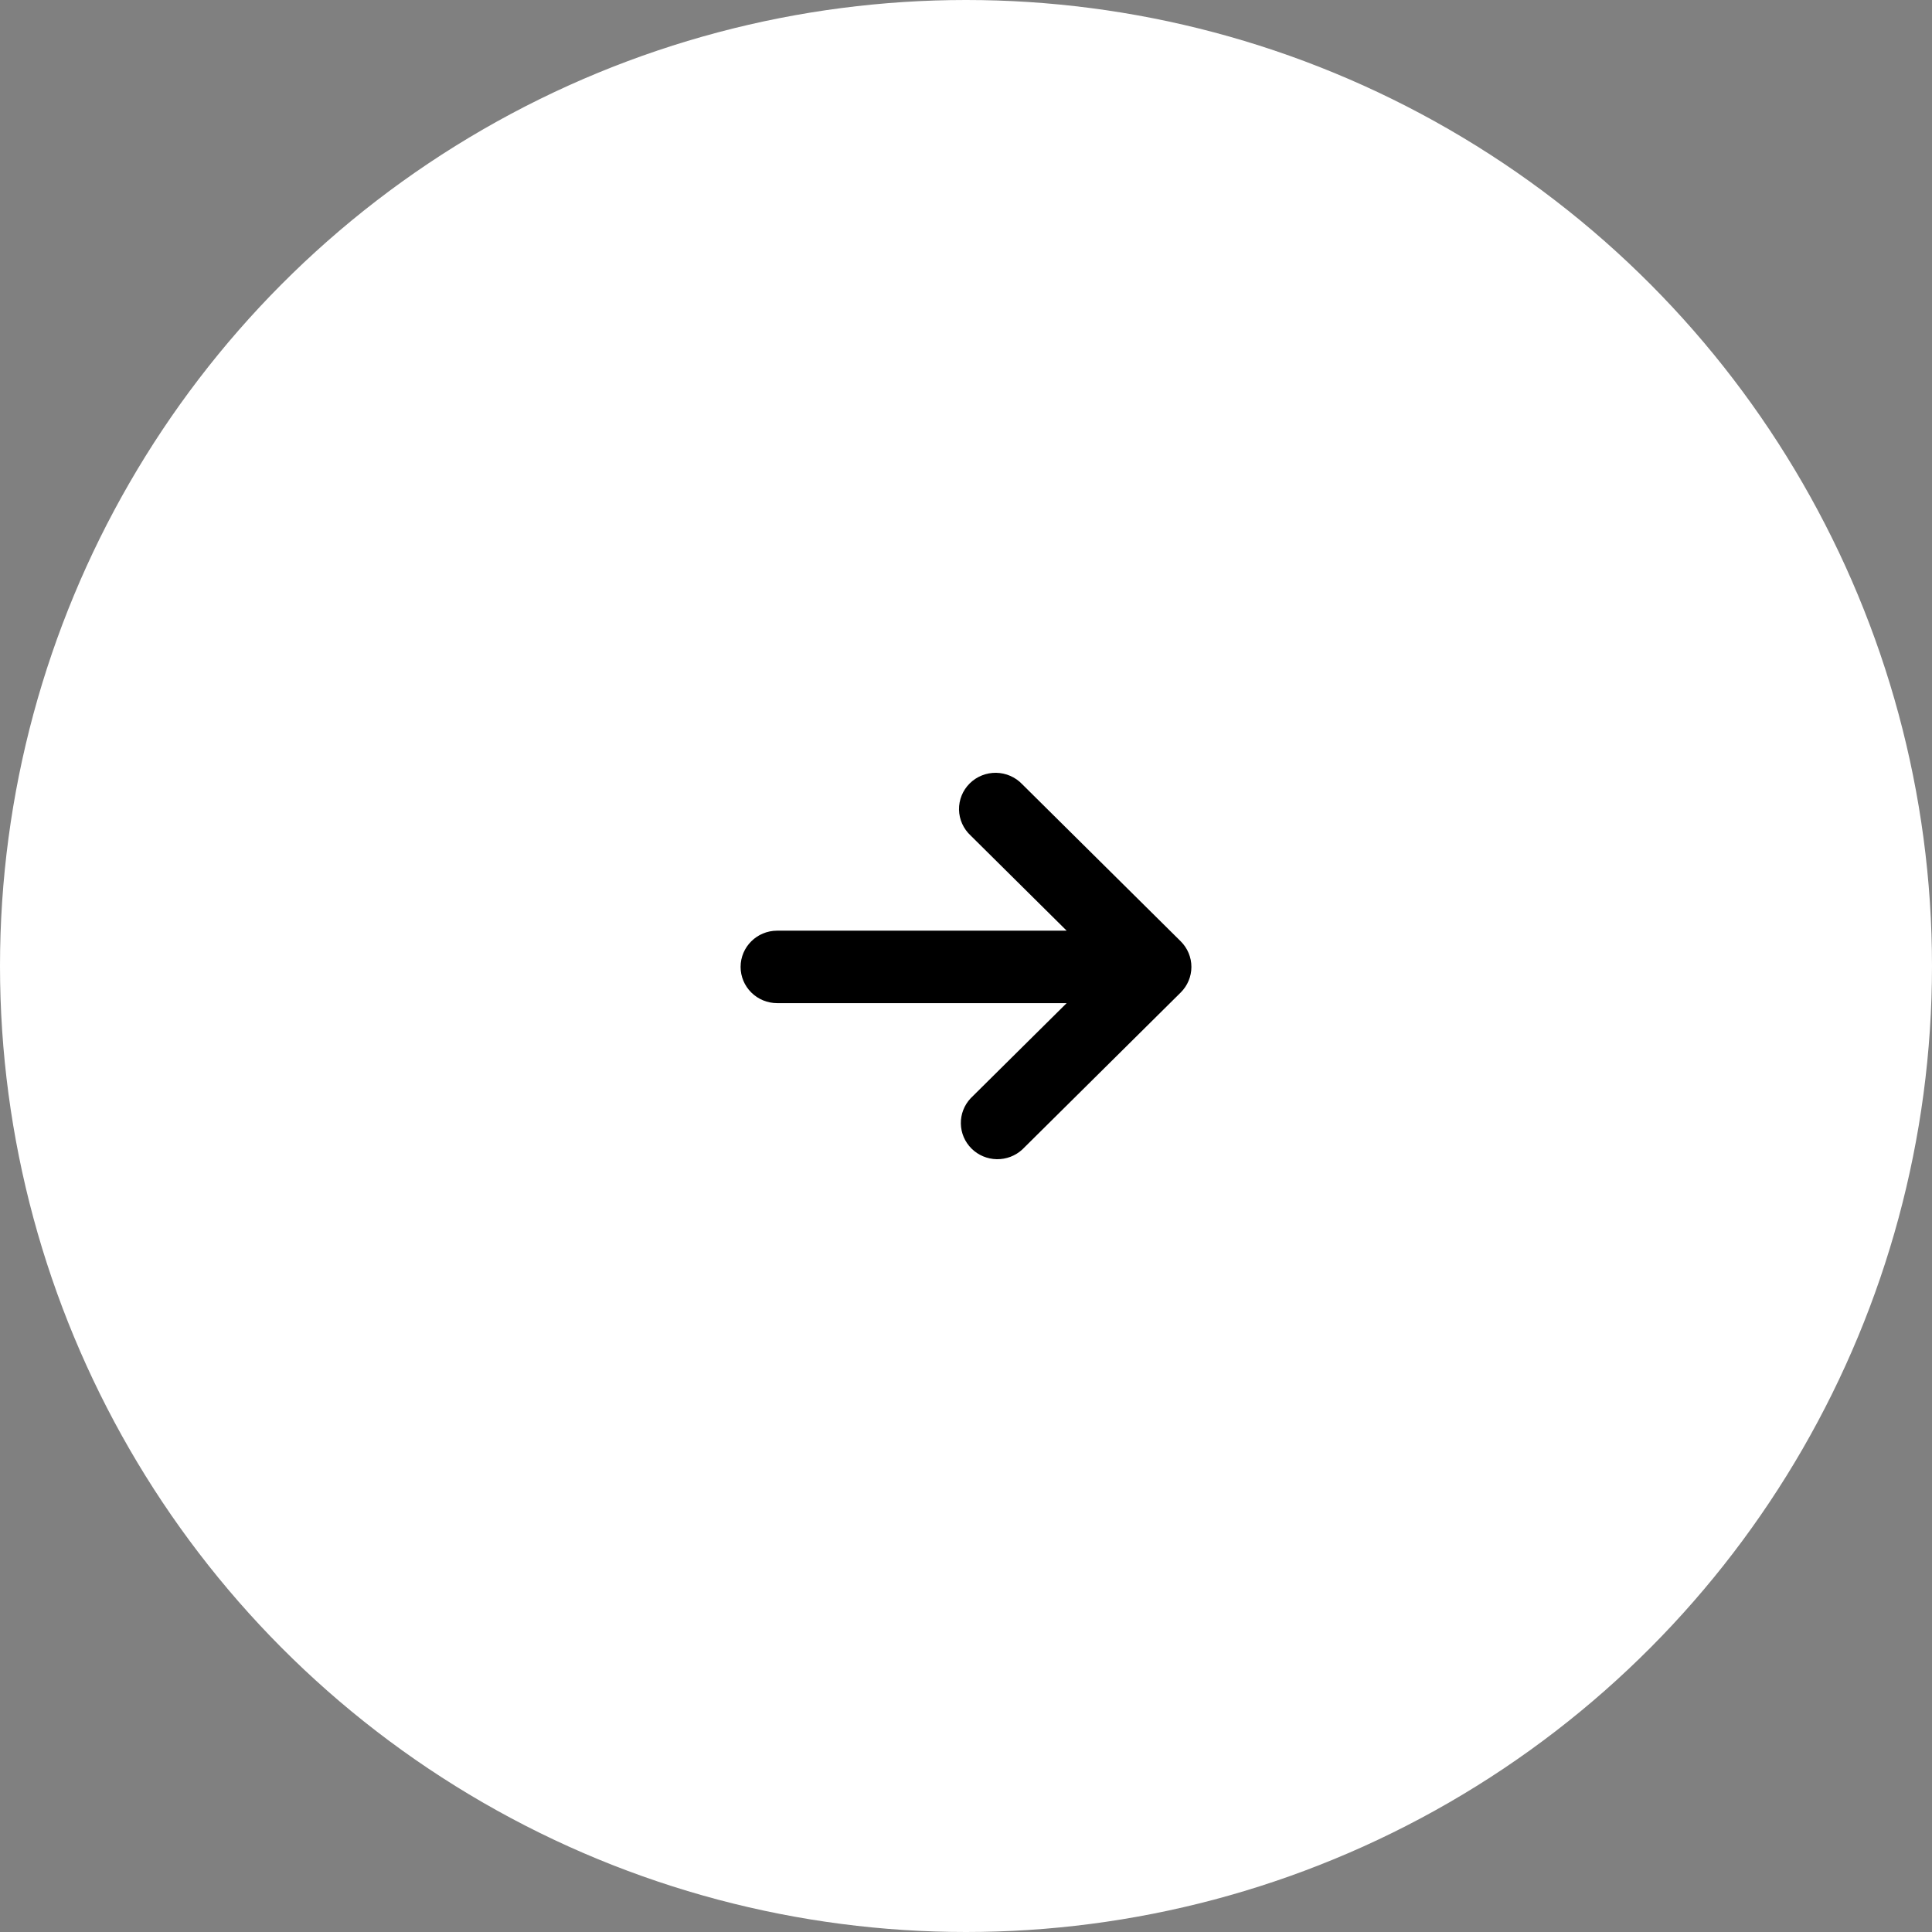
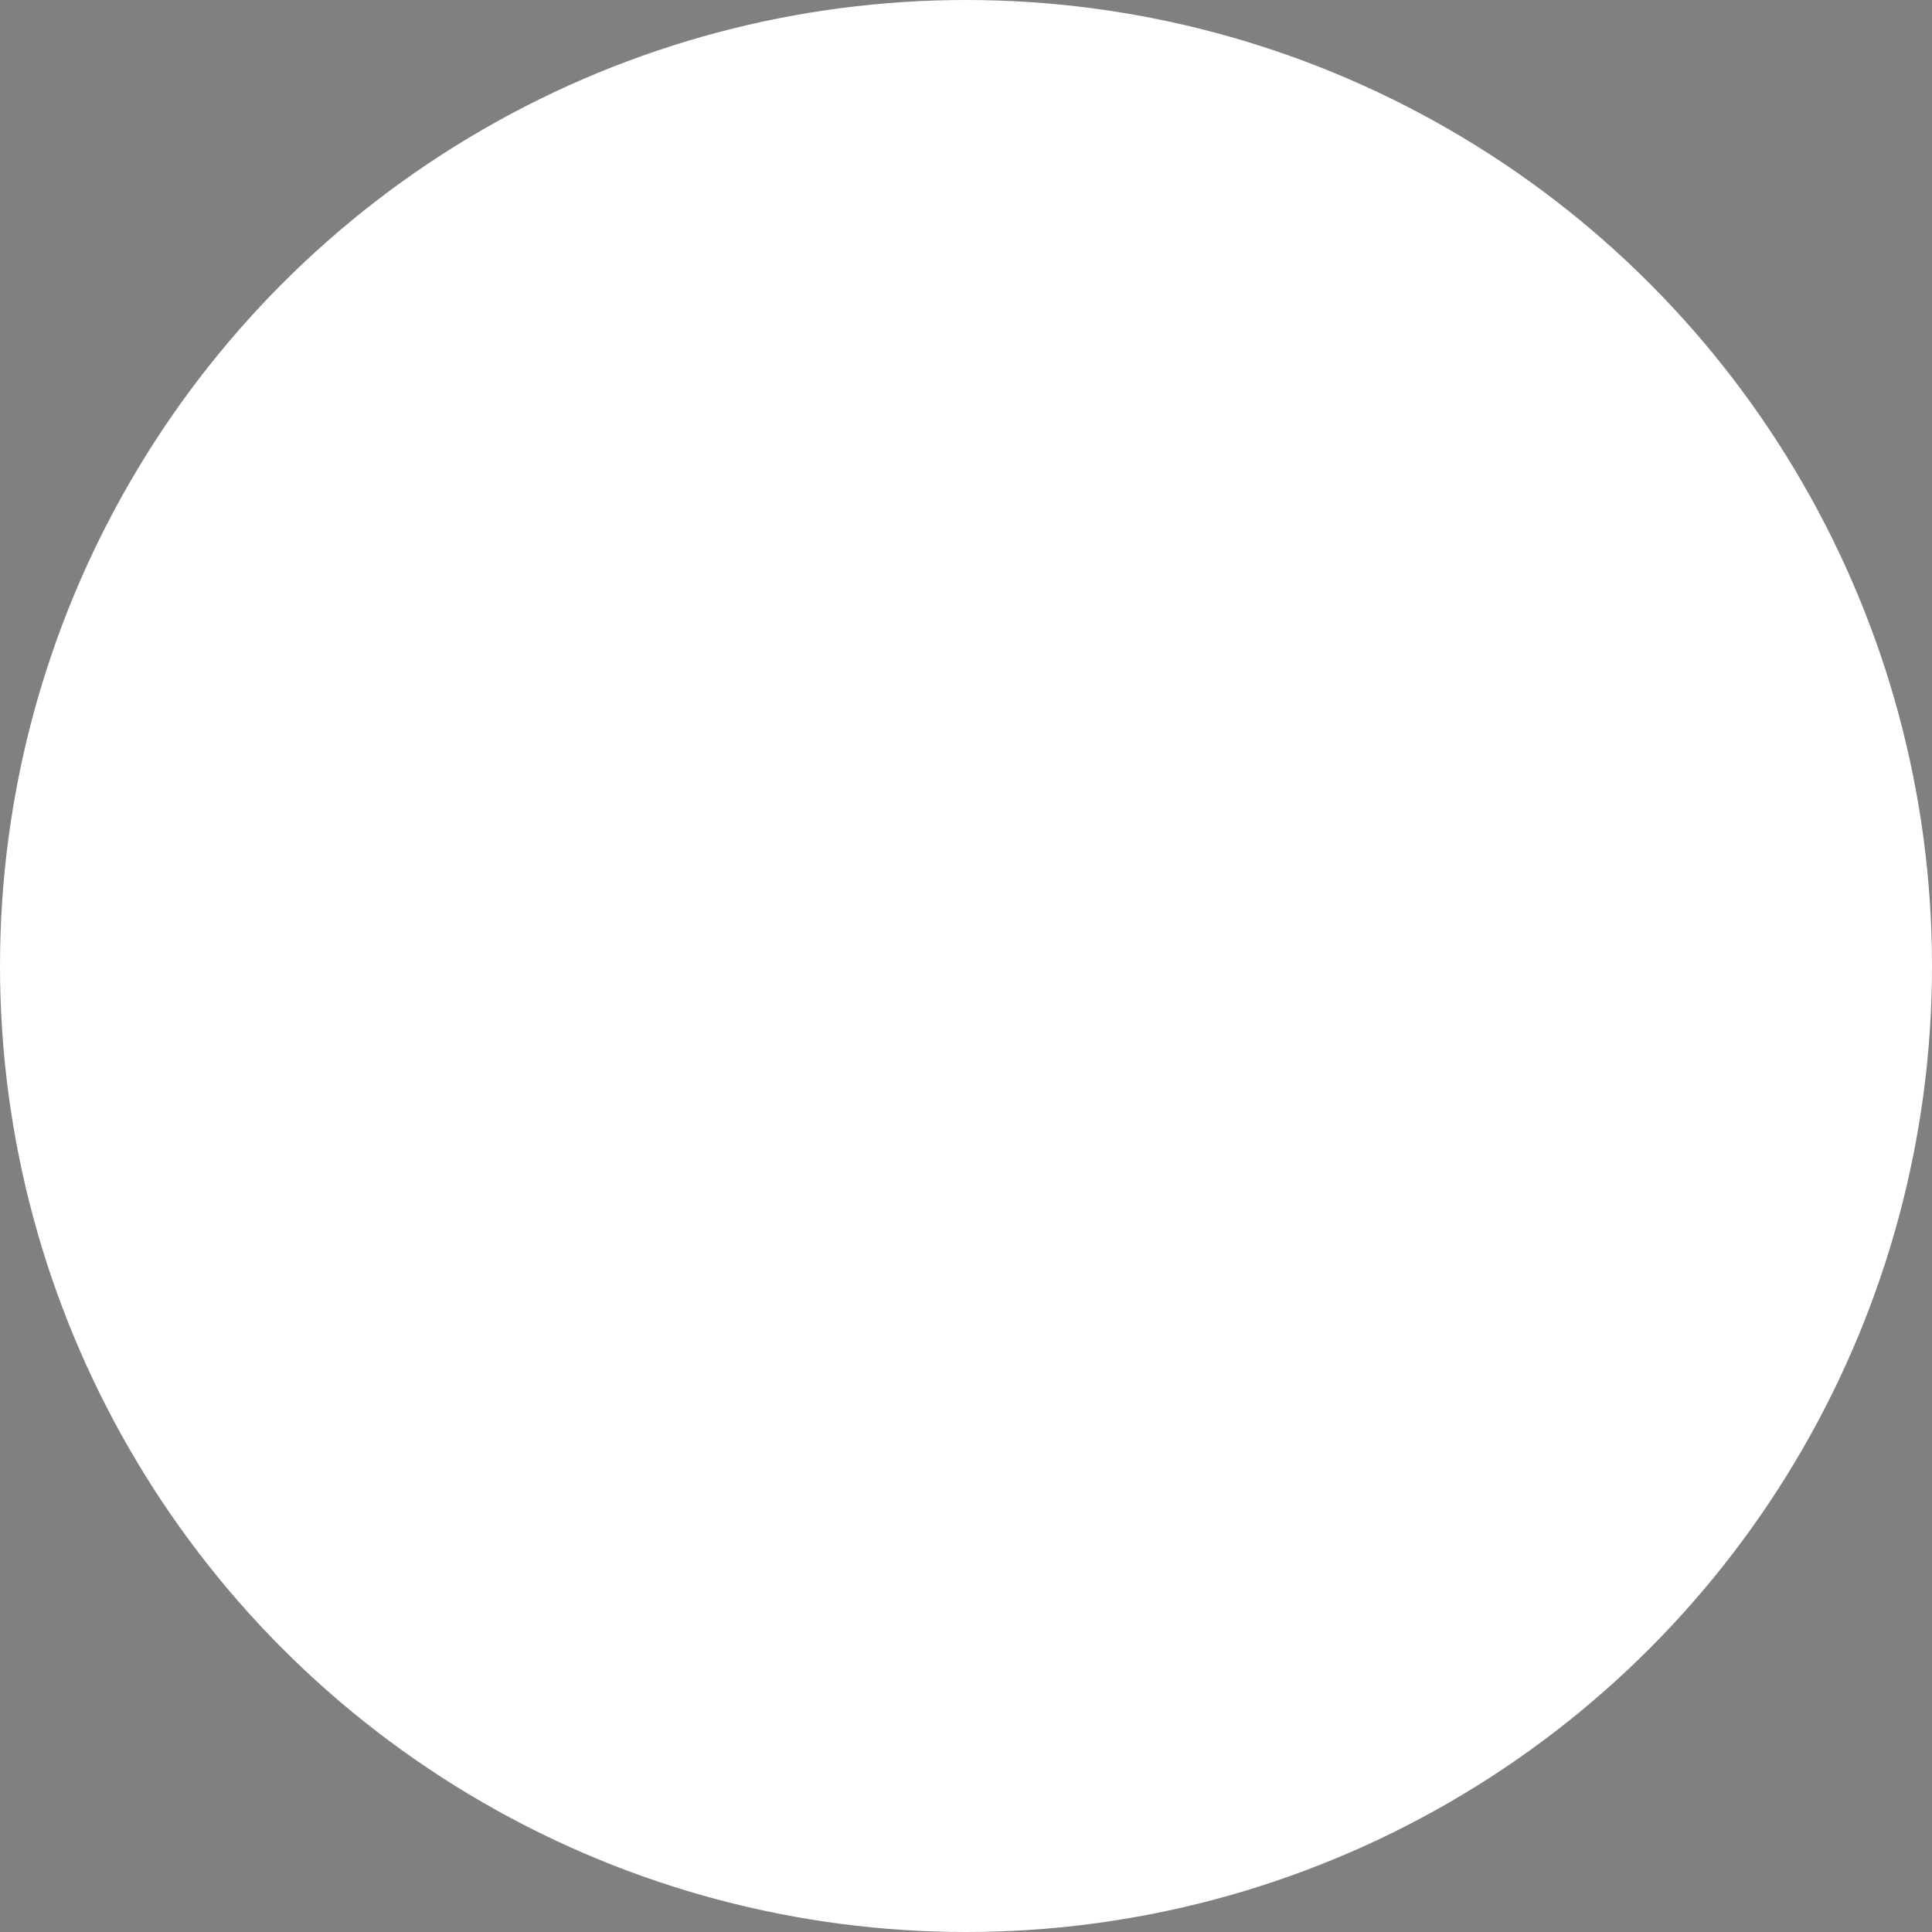
<svg xmlns="http://www.w3.org/2000/svg" width="120" height="120" viewBox="0 0 120 120" fill="none">
  <rect x="0" y="0" width="120" height="120" fill="#808080" stroke="none" />
  <circle cx="60" cy="60" r="58" fill="white" stroke="white" stroke-width="4" />
-   <path d="M46 60.056C46 60.653 46.239 61.225 46.665 61.647C47.091 62.069 47.668 62.306 48.27 62.306L66.252 62.306L60.289 68.216C59.888 68.643 59.669 69.207 59.68 69.79C59.69 70.373 59.928 70.929 60.344 71.341C60.76 71.753 61.321 71.989 61.91 72C62.498 72.01 63.067 71.794 63.498 71.396L73.336 61.646C73.761 61.224 74 60.652 74 60.056C74 59.46 73.761 58.888 73.336 58.466L63.498 48.716C63.29 48.495 63.039 48.318 62.76 48.195C62.482 48.072 62.181 48.006 61.876 48C61.572 47.995 61.269 48.051 60.986 48.164C60.703 48.277 60.447 48.445 60.231 48.659C60.015 48.873 59.845 49.127 59.731 49.407C59.617 49.688 59.561 49.988 59.566 50.29C59.572 50.592 59.638 50.89 59.763 51.166C59.887 51.442 60.066 51.69 60.289 51.896L66.252 57.806L48.27 57.806C47.017 57.806 46 58.814 46 60.056Z" fill="black" />
</svg>